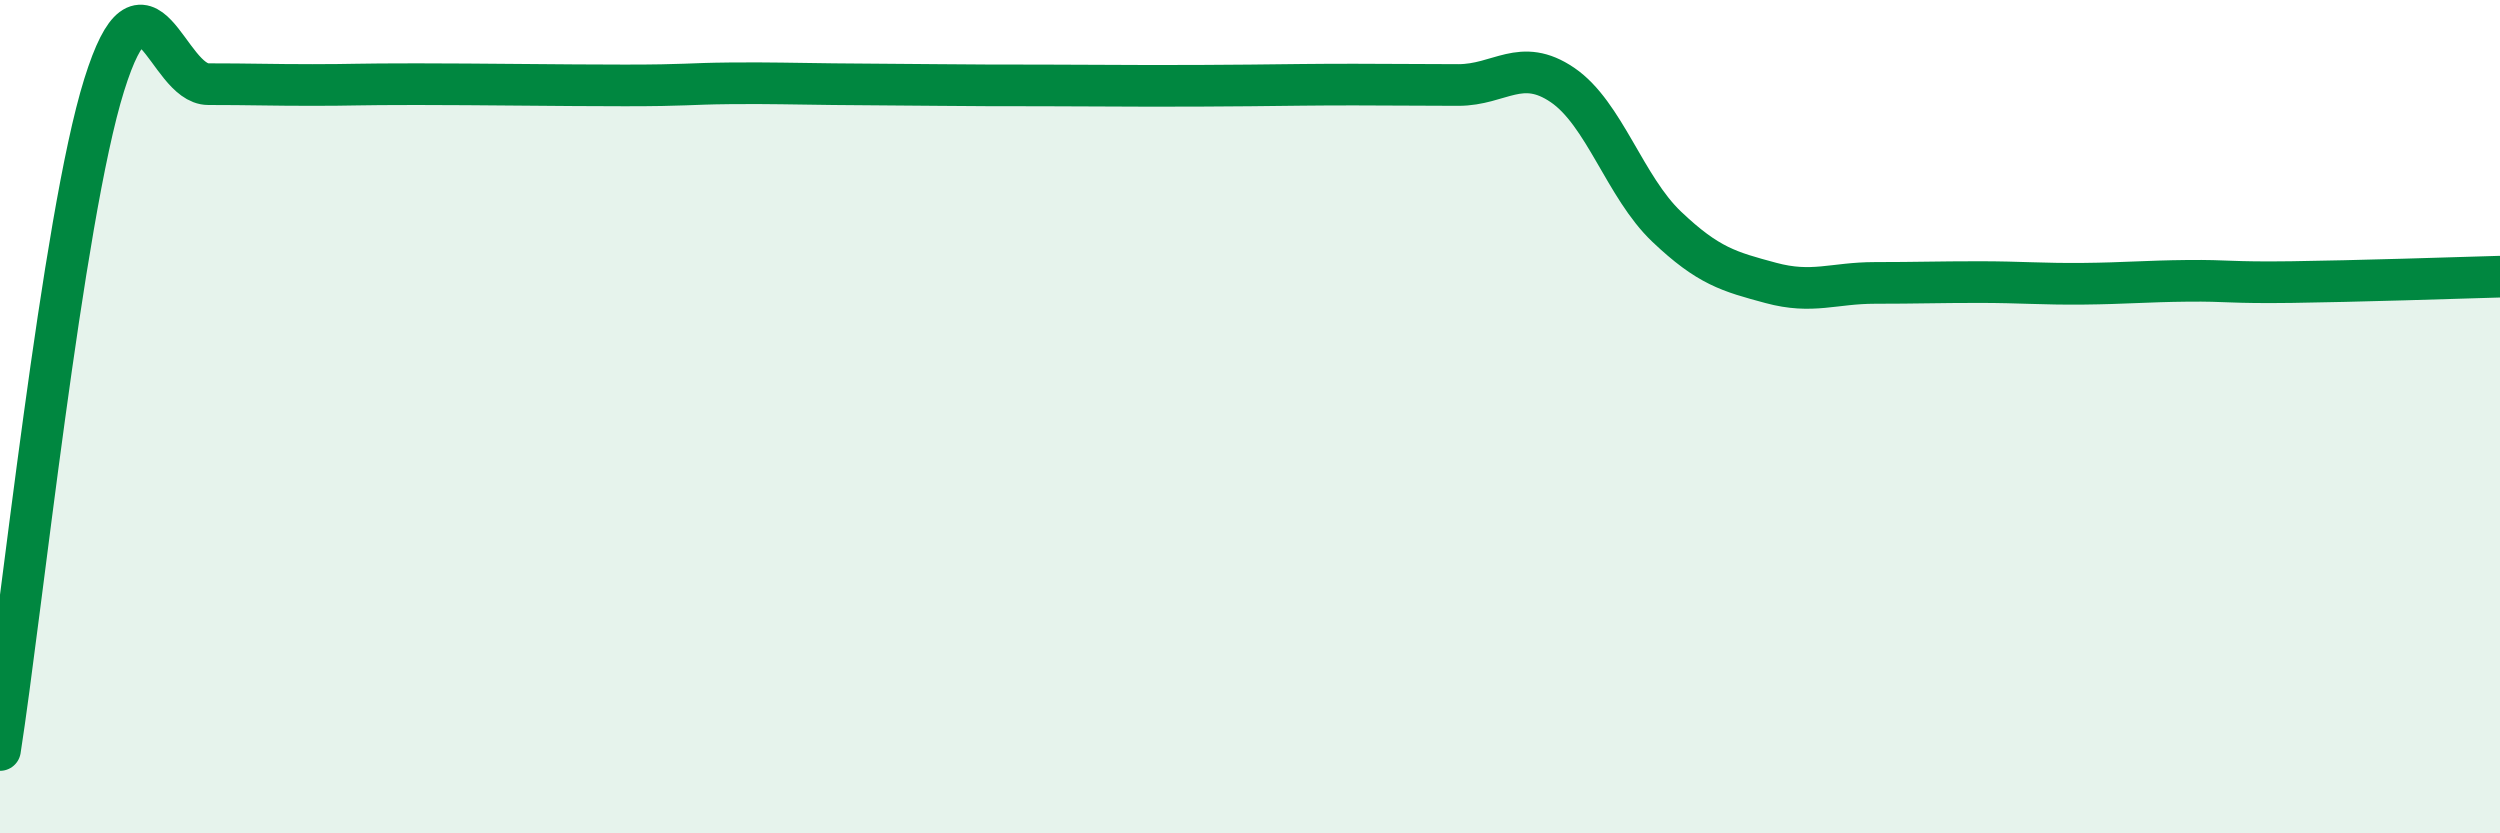
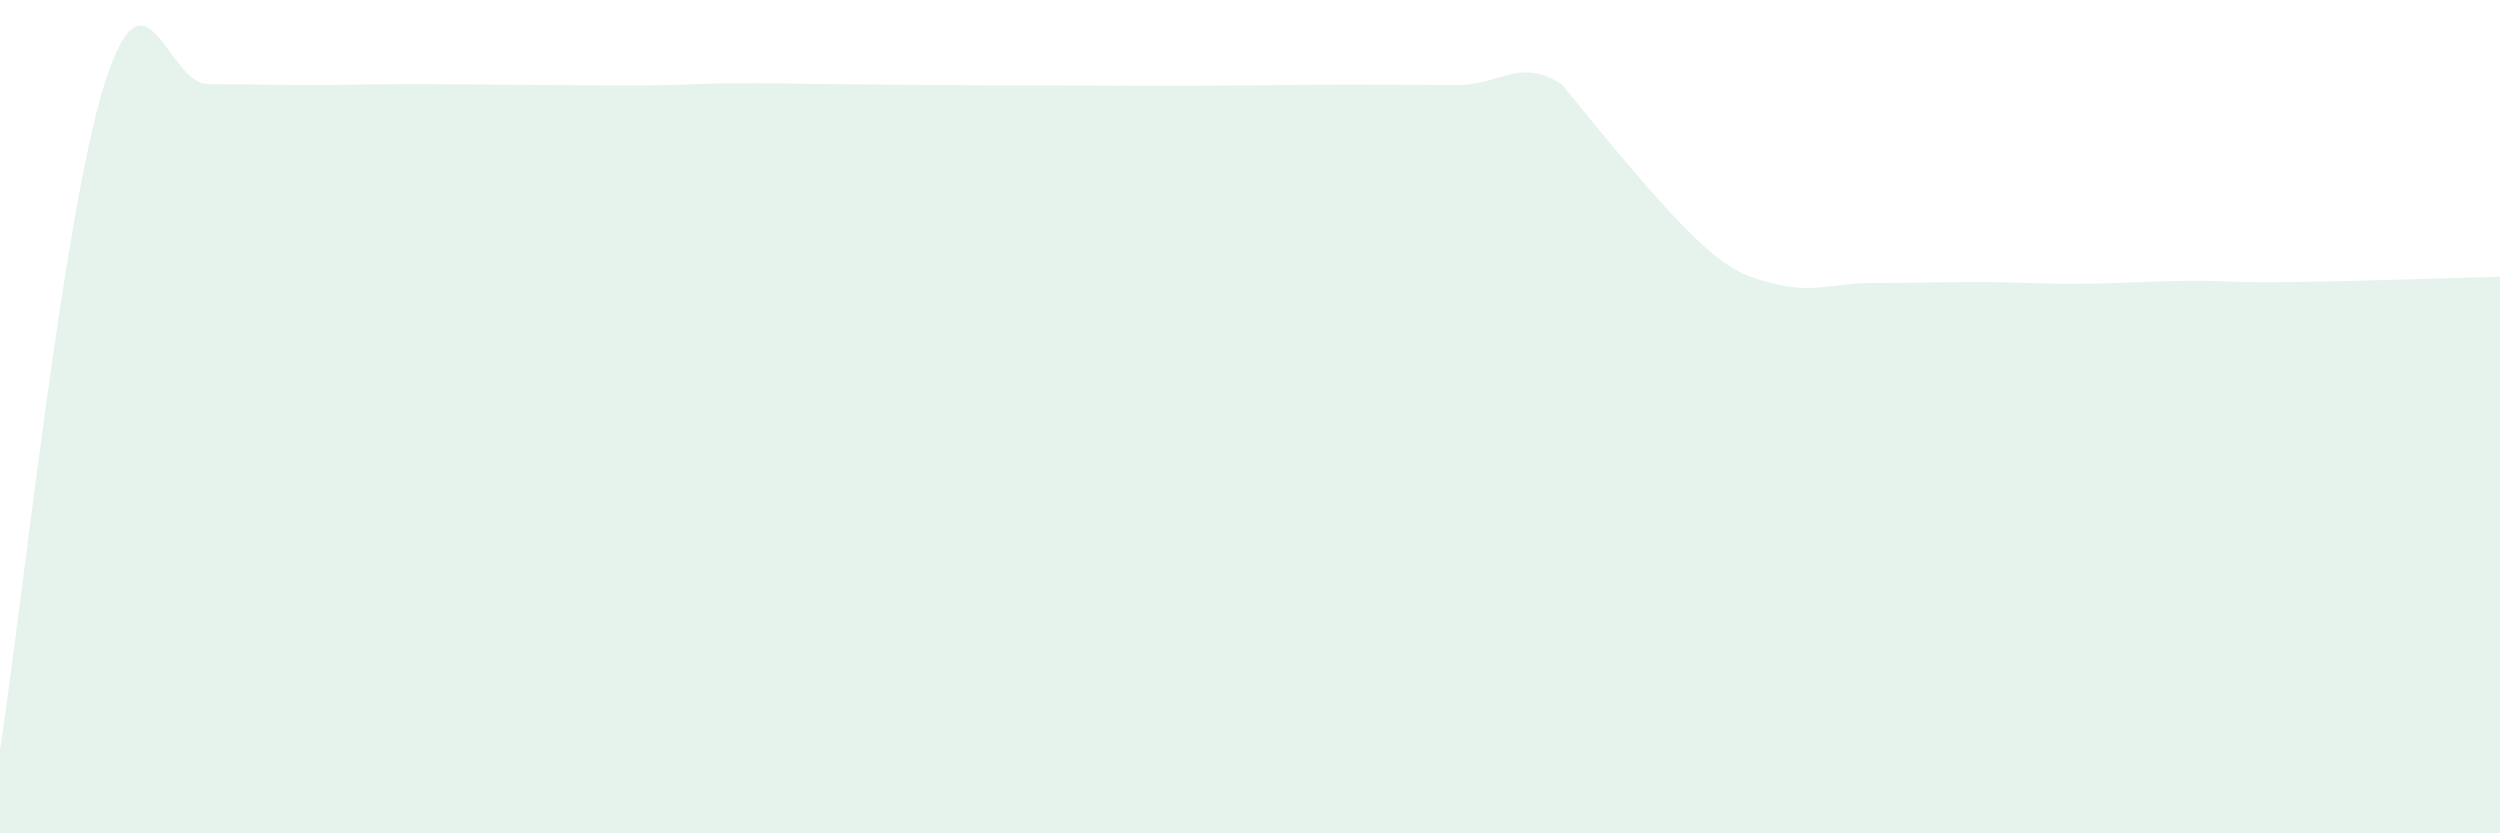
<svg xmlns="http://www.w3.org/2000/svg" width="60" height="20" viewBox="0 0 60 20">
-   <path d="M 0,18 C 0.5,14.81 1.5,5.24 2.5,2.04 C 3.5,-1.16 4,2.02 5,2.02 C 6,2.02 6.5,2.04 7.5,2.04 C 8.5,2.04 8.5,2.02 10,2.02 C 11.5,2.02 13.5,2.05 15,2.05 C 16.5,2.05 16.5,2.01 17.5,2 C 18.5,1.99 19,2.01 20,2.02 C 21,2.03 21.5,2.03 22.5,2.04 C 23.5,2.05 24,2.05 25,2.05 C 26,2.05 26.5,2.06 27.5,2.06 C 28.5,2.06 29,2.06 30,2.05 C 31,2.04 31.5,2.03 32.5,2.03 C 33.5,2.03 34,2.04 35,2.04 C 36,2.04 36.5,1.36 37.5,2.04 C 38.5,2.72 39,4.49 40,5.44 C 41,6.39 41.5,6.52 42.5,6.79 C 43.5,7.06 44,6.79 45,6.79 C 46,6.79 46.5,6.77 47.5,6.77 C 48.5,6.77 49,6.82 50,6.81 C 51,6.8 51.5,6.75 52.5,6.74 C 53.5,6.73 53.5,6.79 55,6.77 C 56.5,6.75 59,6.67 60,6.64L60 20L0 20Z" fill="#008740" opacity="0.1" stroke-linecap="round" stroke-linejoin="round" />
-   <path d="M 0,18 C 0.5,14.81 1.5,5.24 2.5,2.04 C 3.5,-1.16 4,2.02 5,2.02 C 6,2.02 6.5,2.04 7.5,2.04 C 8.5,2.04 8.5,2.02 10,2.02 C 11.5,2.02 13.5,2.05 15,2.05 C 16.5,2.05 16.5,2.01 17.5,2 C 18.5,1.99 19,2.01 20,2.02 C 21,2.03 21.5,2.03 22.5,2.04 C 23.5,2.05 24,2.05 25,2.05 C 26,2.05 26.5,2.06 27.5,2.06 C 28.5,2.06 29,2.06 30,2.05 C 31,2.04 31.5,2.03 32.5,2.03 C 33.5,2.03 34,2.04 35,2.04 C 36,2.04 36.5,1.36 37.5,2.04 C 38.5,2.72 39,4.49 40,5.44 C 41,6.39 41.5,6.52 42.5,6.79 C 43.5,7.06 44,6.79 45,6.79 C 46,6.79 46.5,6.77 47.5,6.77 C 48.5,6.77 49,6.82 50,6.81 C 51,6.8 51.5,6.75 52.5,6.74 C 53.5,6.73 53.5,6.79 55,6.77 C 56.5,6.75 59,6.67 60,6.64" stroke="#008740" stroke-width="1" fill="none" stroke-linecap="round" stroke-linejoin="round" />
+   <path d="M 0,18 C 0.5,14.81 1.5,5.24 2.5,2.04 C 3.5,-1.16 4,2.02 5,2.02 C 6,2.02 6.5,2.04 7.5,2.04 C 8.5,2.04 8.5,2.02 10,2.02 C 11.5,2.02 13.5,2.05 15,2.05 C 16.5,2.05 16.5,2.01 17.5,2 C 18.5,1.99 19,2.01 20,2.02 C 21,2.03 21.5,2.03 22.5,2.04 C 23.5,2.05 24,2.05 25,2.05 C 26,2.05 26.5,2.06 27.5,2.06 C 28.5,2.06 29,2.06 30,2.05 C 31,2.04 31.5,2.03 32.5,2.03 C 33.5,2.03 34,2.04 35,2.04 C 36,2.04 36.5,1.36 37.5,2.04 C 41,6.39 41.5,6.52 42.5,6.79 C 43.5,7.06 44,6.79 45,6.79 C 46,6.79 46.5,6.77 47.5,6.77 C 48.5,6.77 49,6.82 50,6.81 C 51,6.8 51.5,6.75 52.5,6.74 C 53.5,6.73 53.5,6.79 55,6.77 C 56.5,6.75 59,6.67 60,6.64L60 20L0 20Z" fill="#008740" opacity="0.1" stroke-linecap="round" stroke-linejoin="round" />
</svg>